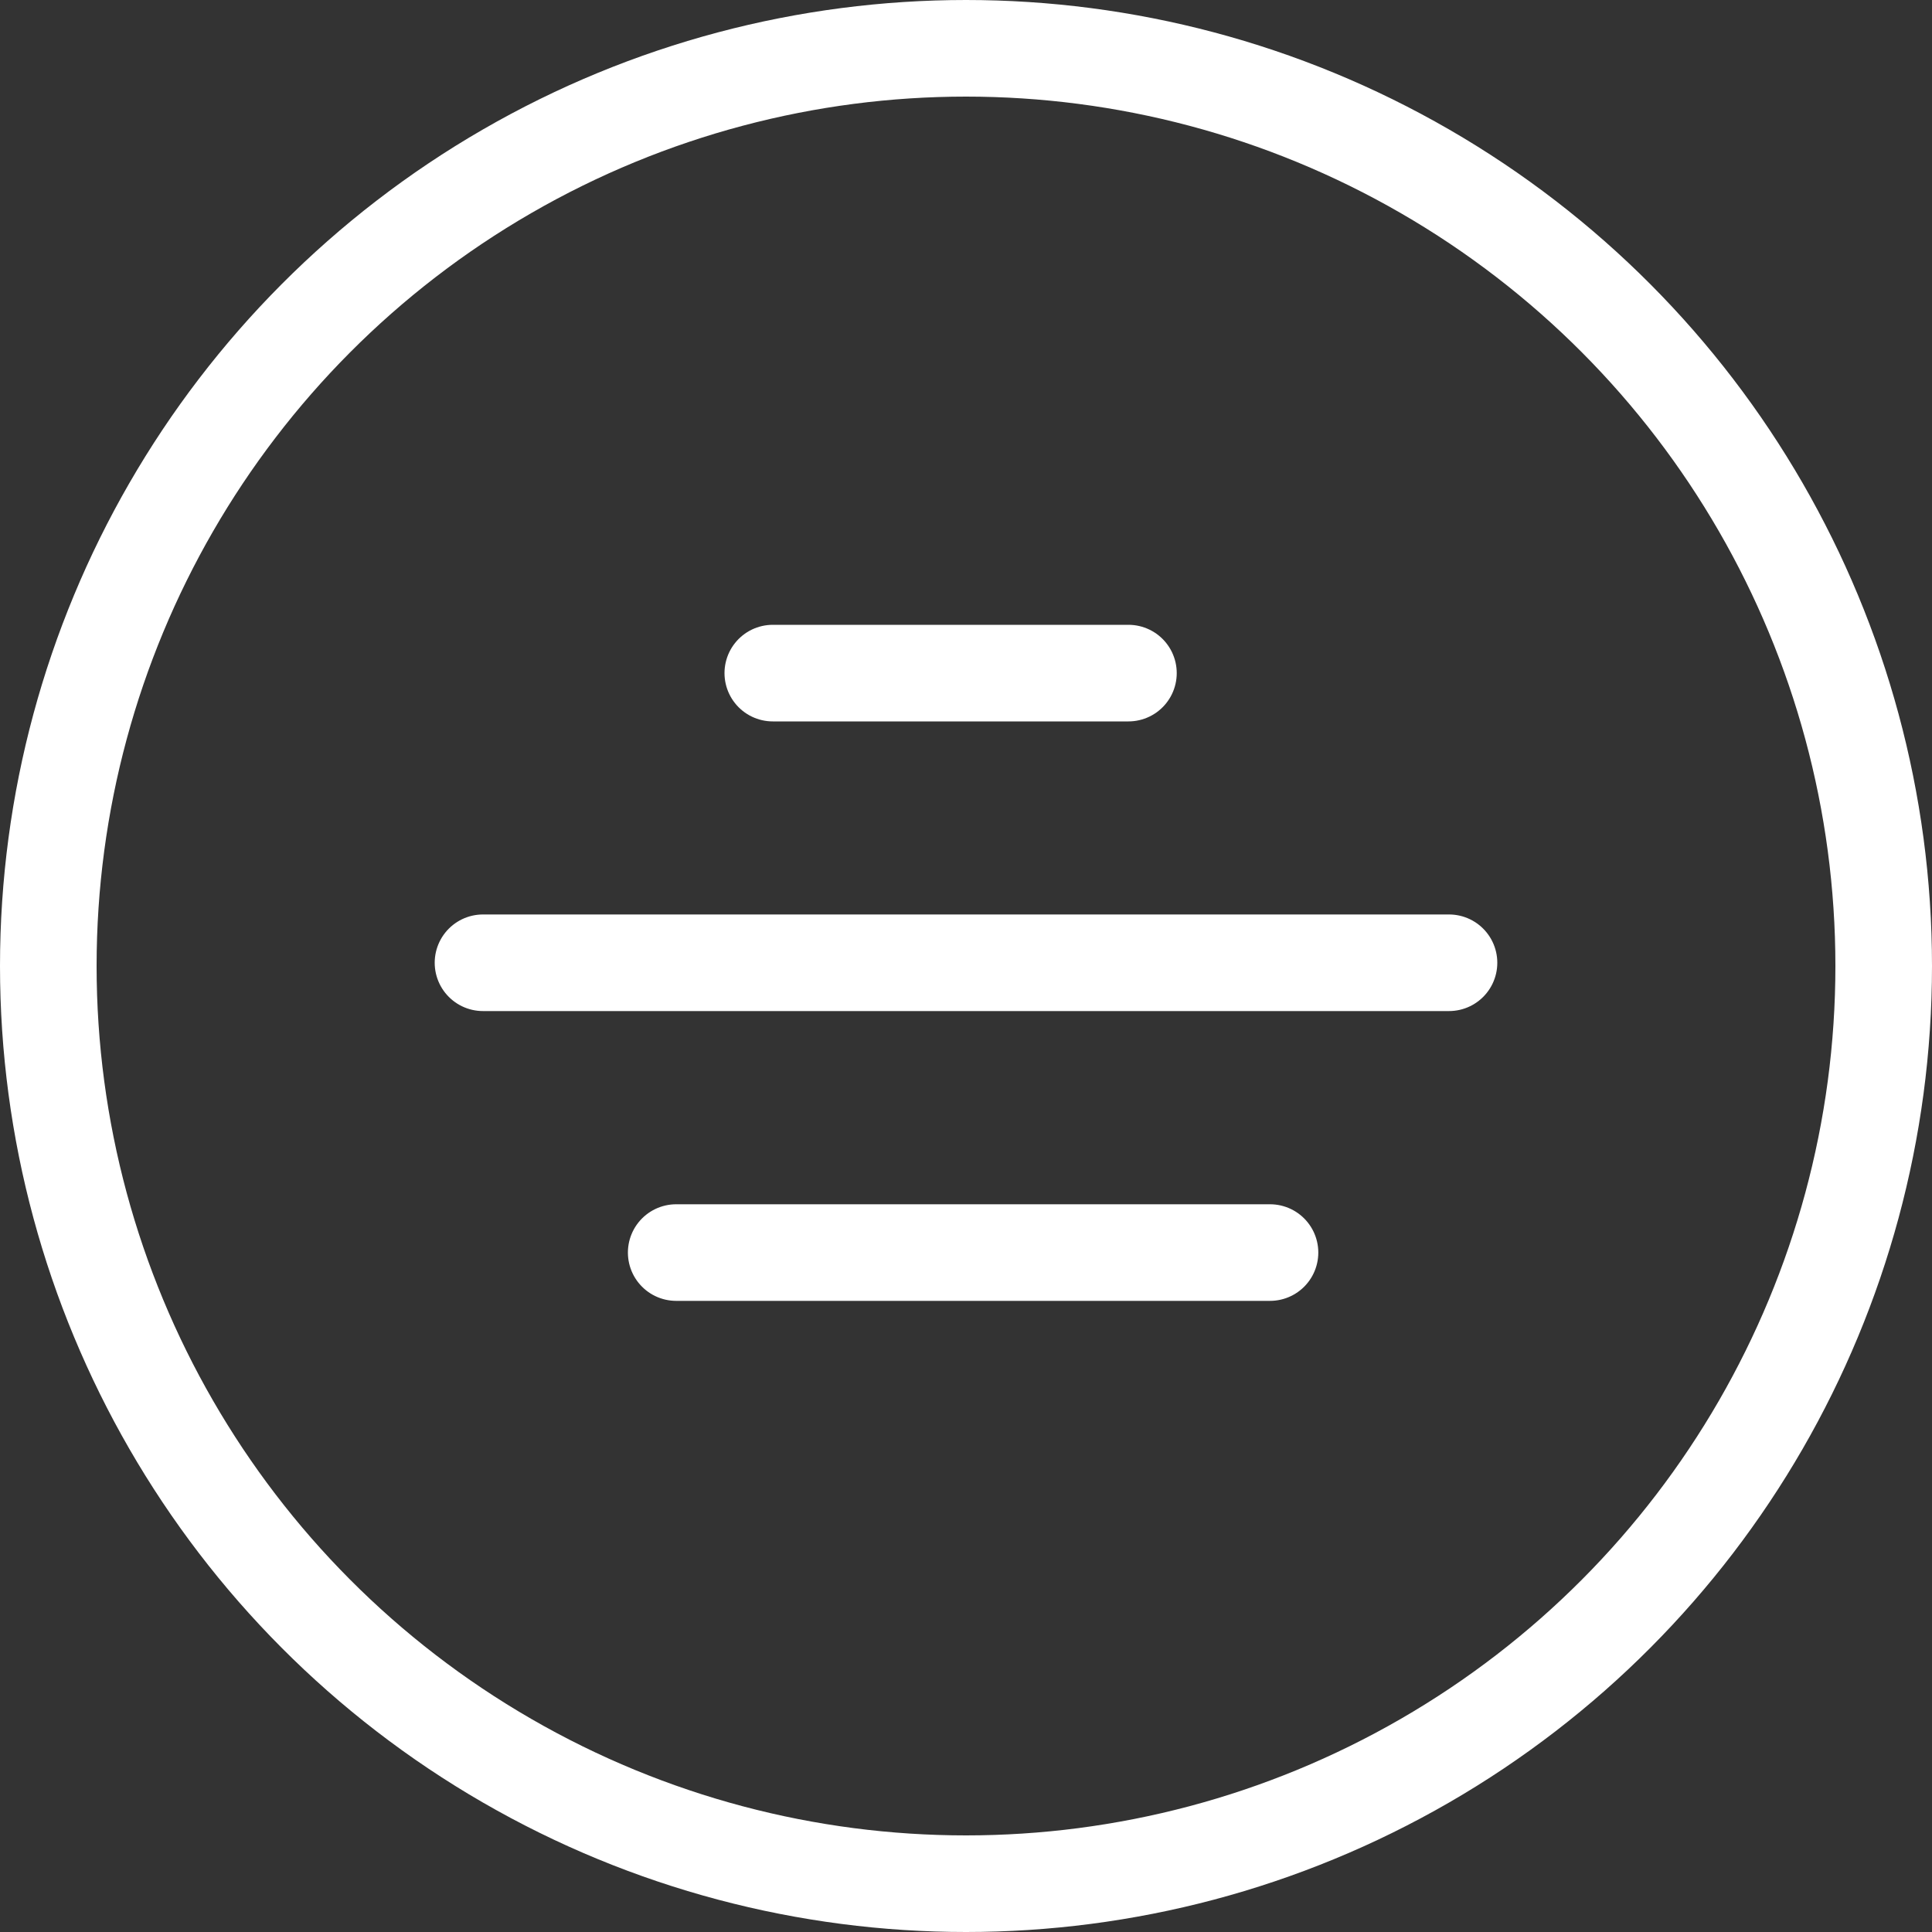
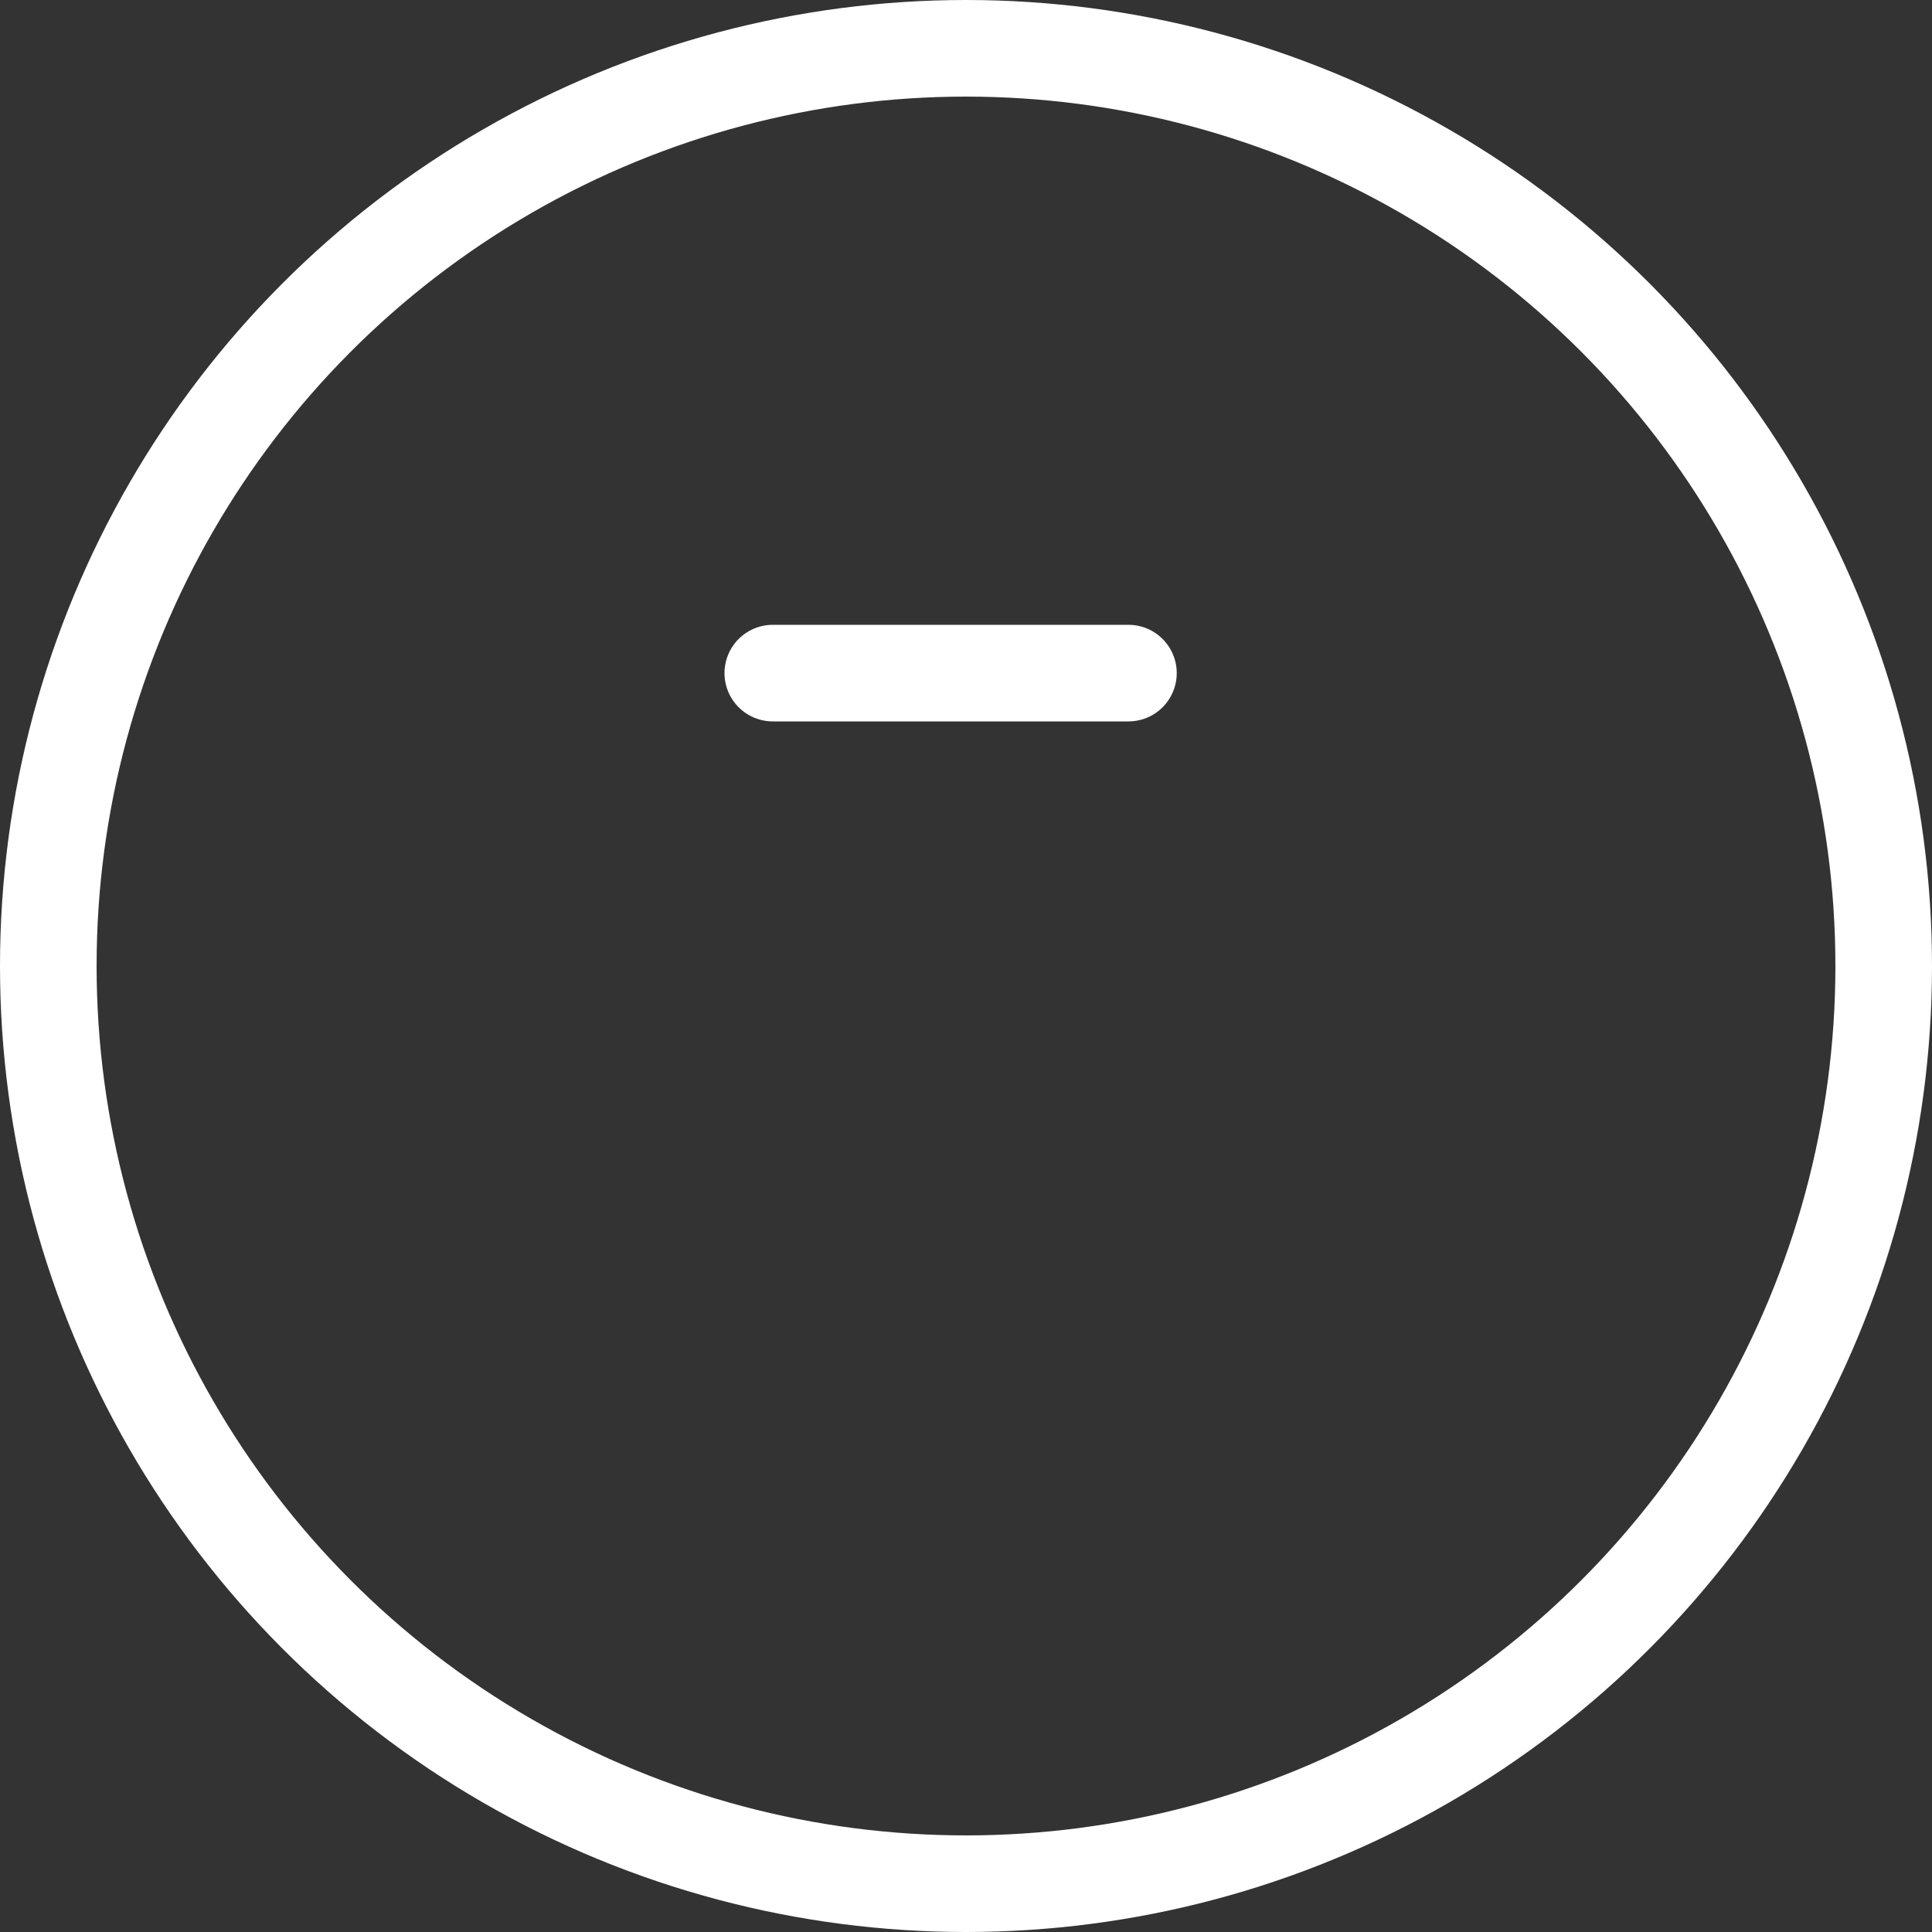
<svg xmlns="http://www.w3.org/2000/svg" width="40px" height="40px" viewBox="0 0 40 40" version="1.1">
  <rect x="0" y="0" width="40" height="40" fill="#333333" stroke="none" />
  <title>ic_drawr</title>
  <desc>Created with Sketch.</desc>
  <g id="web-assets" stroke="none" stroke-width="1" fill="none" fill-rule="evenodd">
    <g id="Group-26" stroke="#FFFFFF" stroke-width="2">
      <circle id="Oval" cx="20" cy="20" r="19" />
      <g id="Group" transform="translate(10, 12.933)" fill-rule="nonzero" stroke-linecap="round" stroke-linejoin="round">
-         <path d="M0,7 L20,7" id="Line" />
        <path d="M6,1.003 L13.363,1.003" id="Line-Copy" />
-         <path d="M4,13 L16.294,13" id="Line-Copy-2" />
      </g>
    </g>
  </g>
</svg>